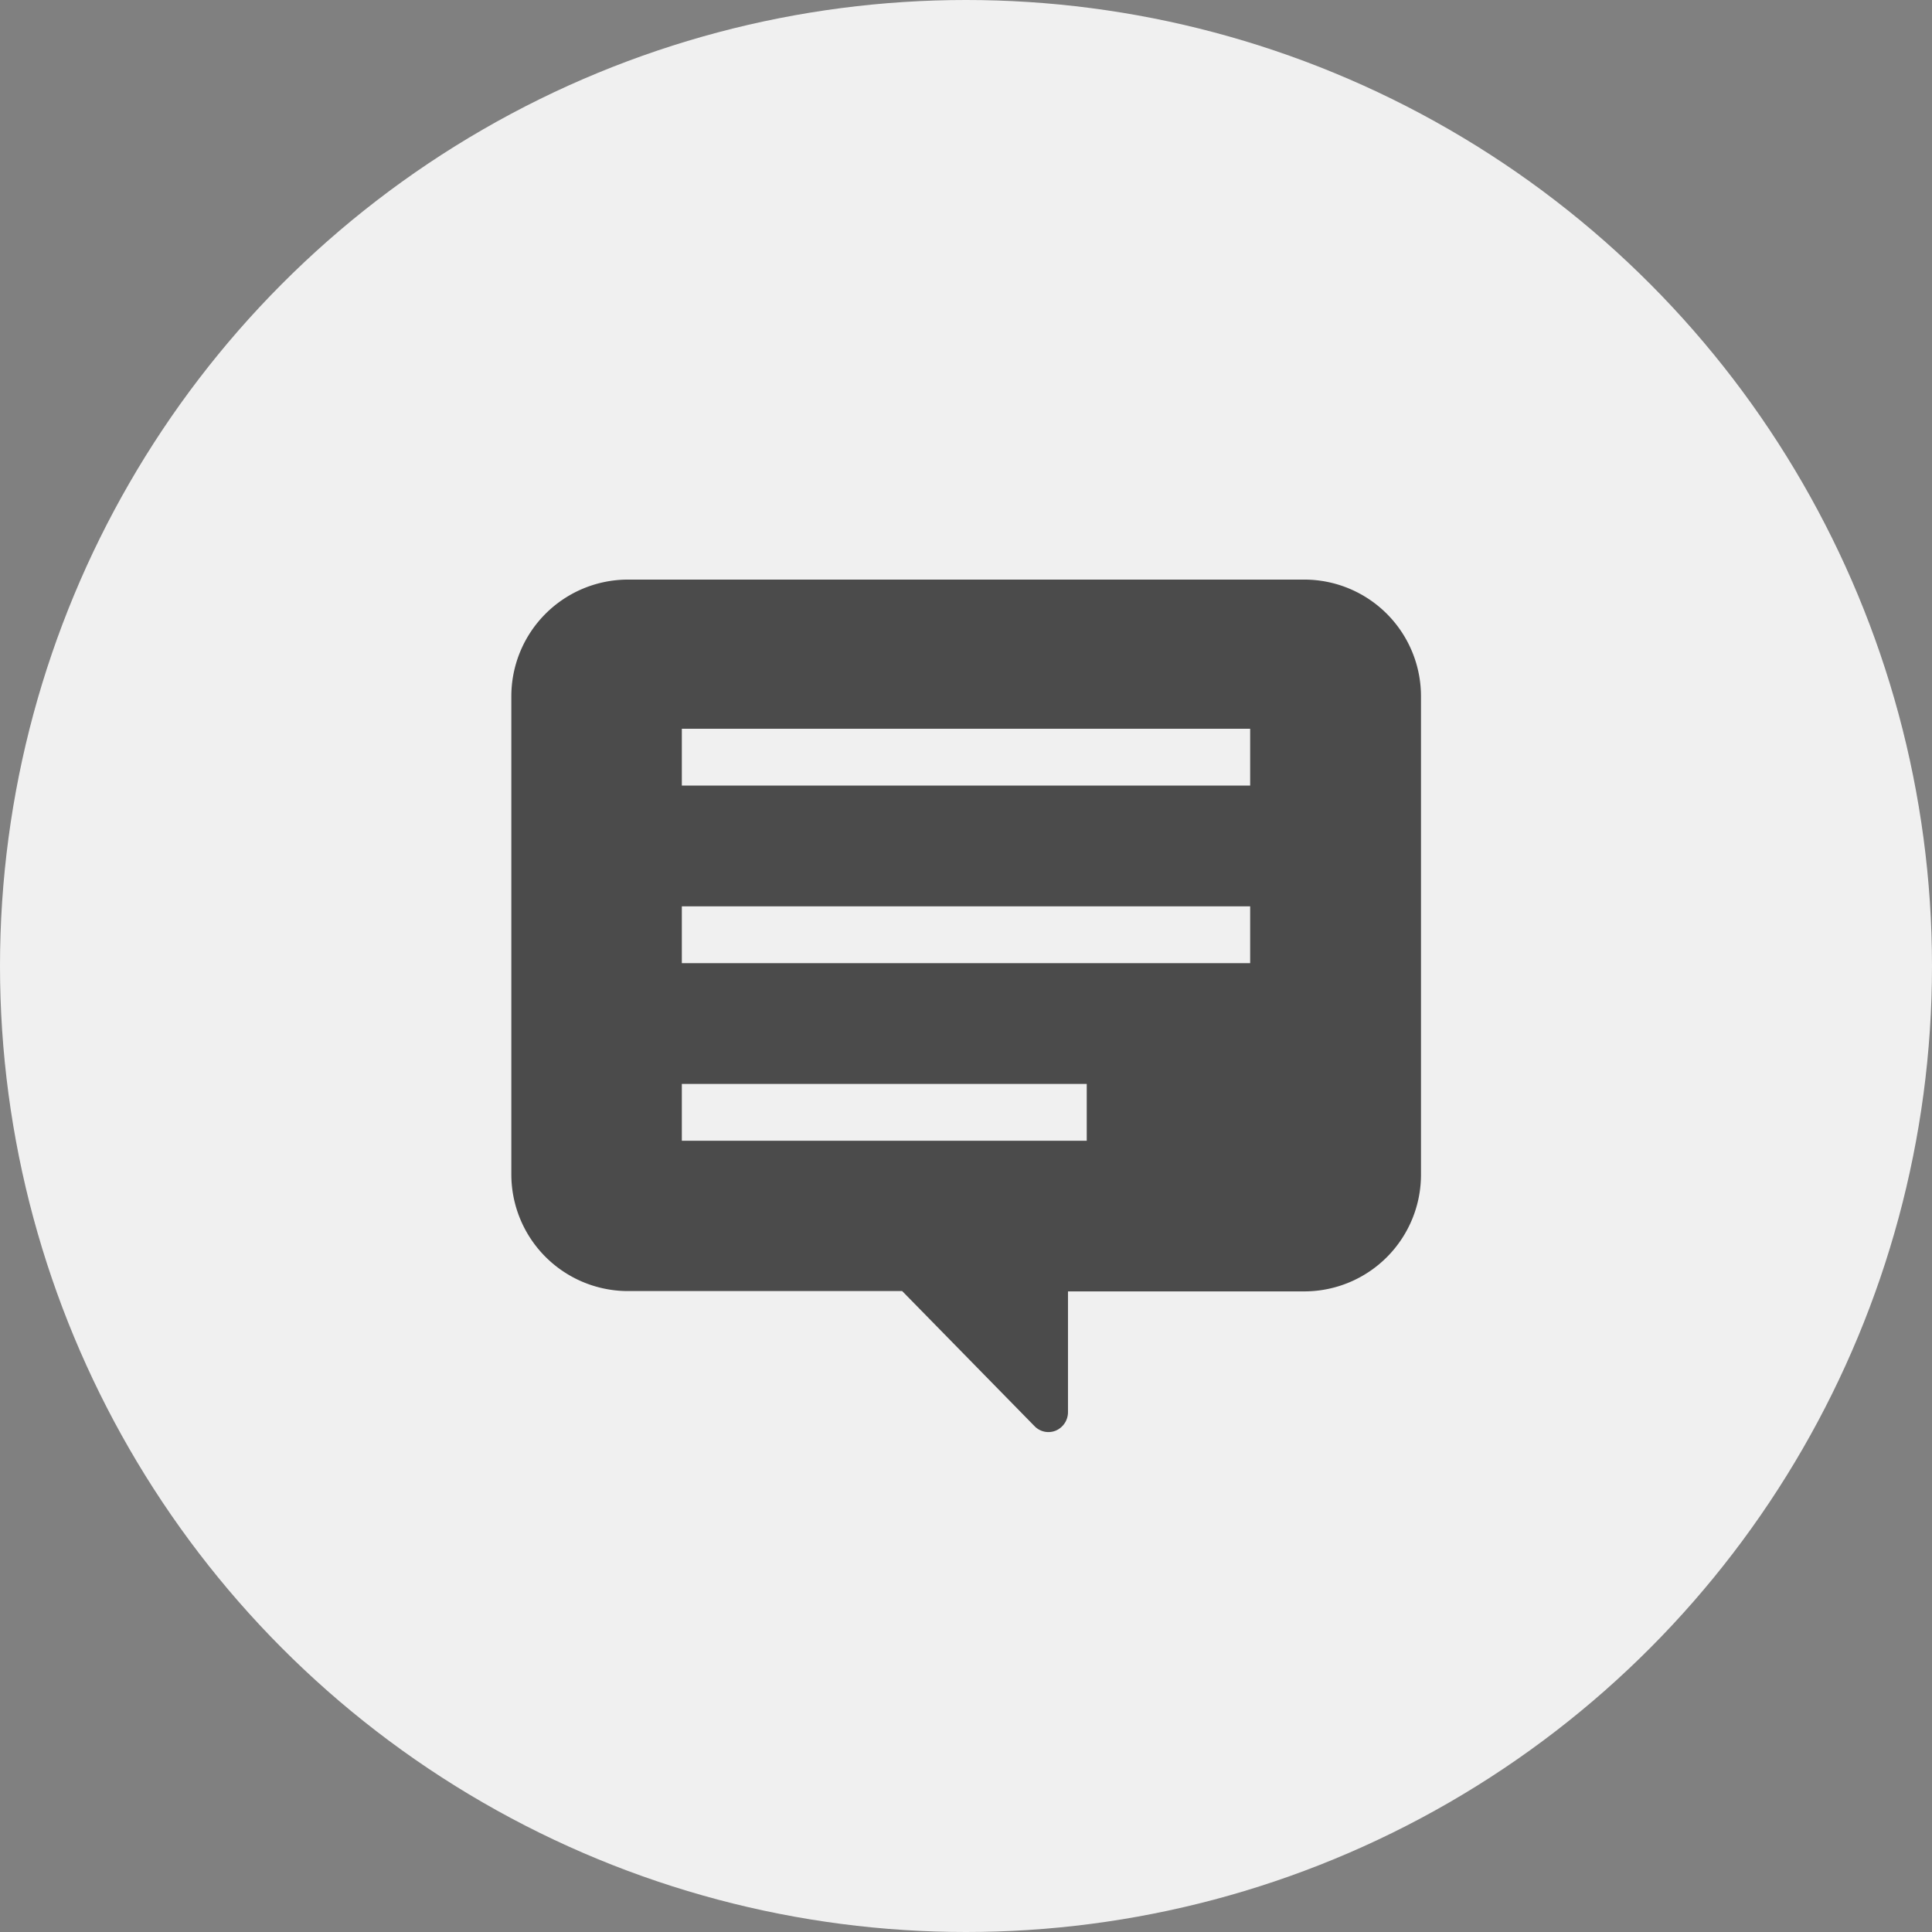
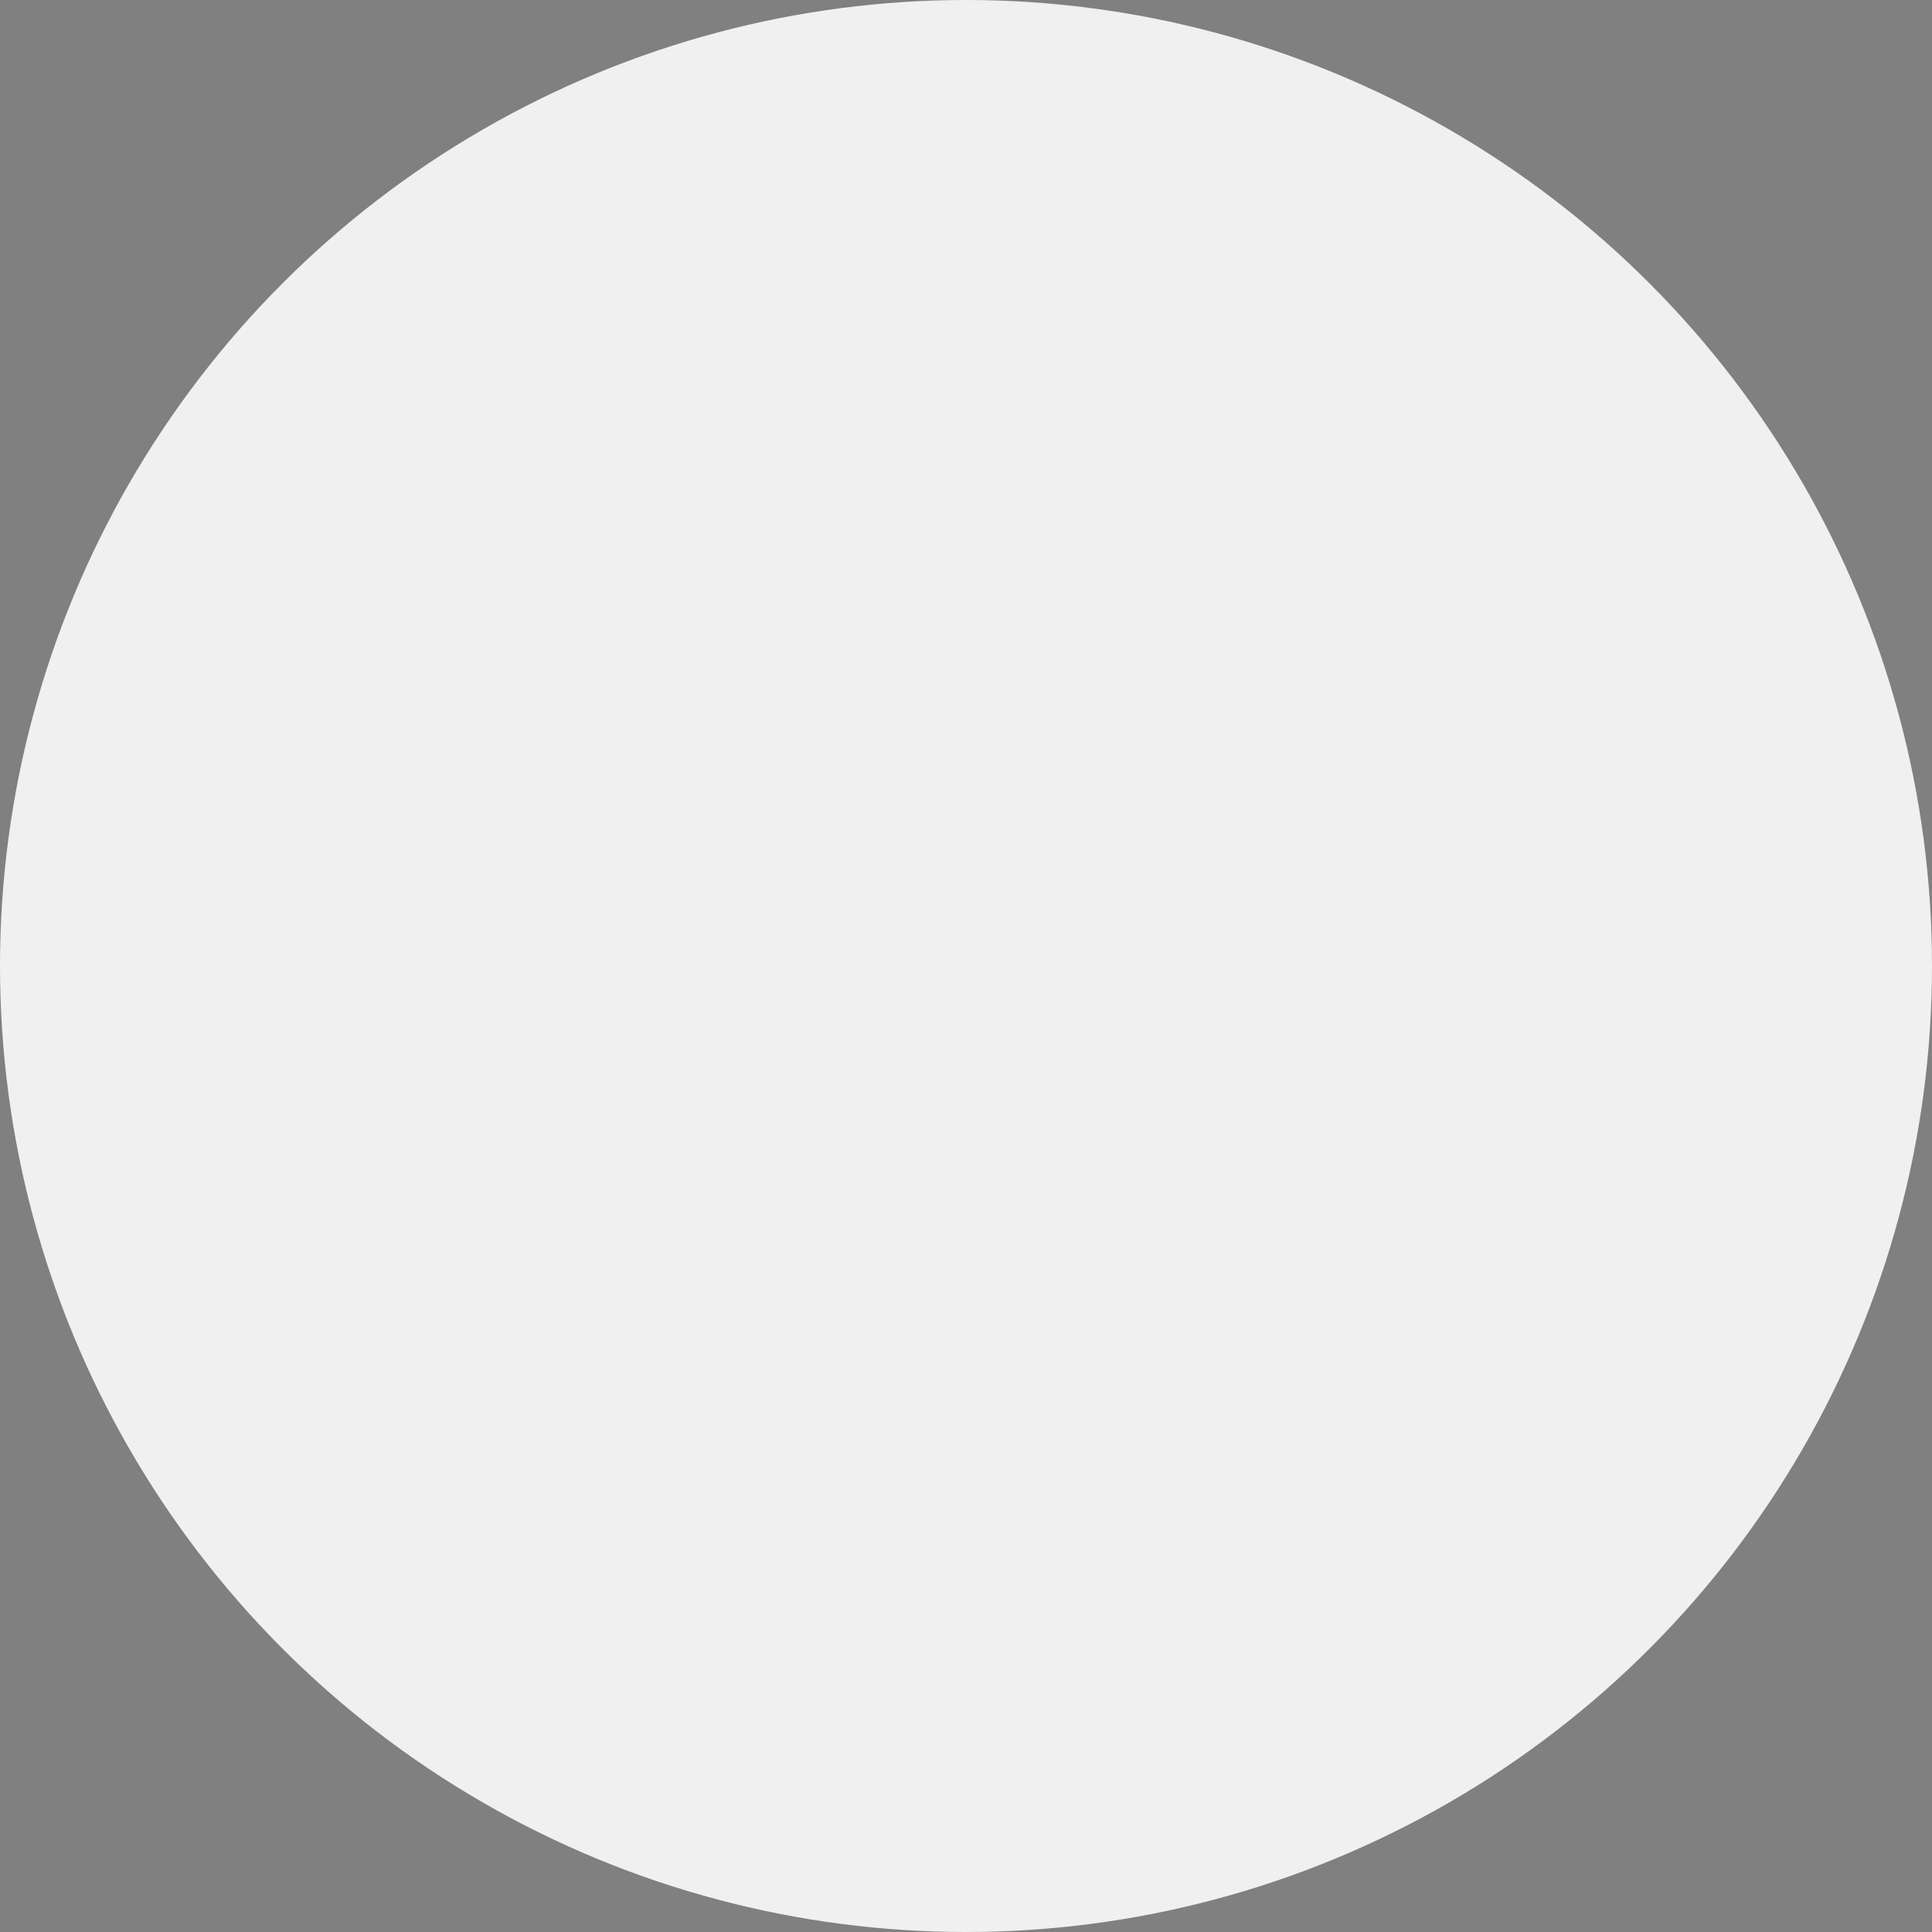
<svg xmlns="http://www.w3.org/2000/svg" width="24" height="24">
  <rect width="100%" height="100%" fill="#808080" stroke="none" />
  <g data-name="グループ 176" transform="translate(-277 -515)">
    <circle cx="12" cy="12" r="12" fill="#f0f0f0" data-name="楕円形 1" transform="translate(277 515)" />
-     <path fill="#4b4b4b" d="M293.217 522.2h-8.434a1.45 1.45 0 0 0-1.431 1.457v5.924a1.45 1.45 0 0 0 1.431 1.457h3.424l1.645 1.679a.24.24 0 0 0 .265.054.25.25 0 0 0 .15-.229v-1.5h2.95a1.45 1.45 0 0 0 1.435-1.461v-5.924a1.45 1.45 0 0 0-1.435-1.457m-7.747 2.559v-.706h7.06v.706Zm0 2.206v-.706h7.06v.706Zm5.03 1.5v.706h-5.03v-.706Z" data-name="パス 101" />
  </g>
</svg>